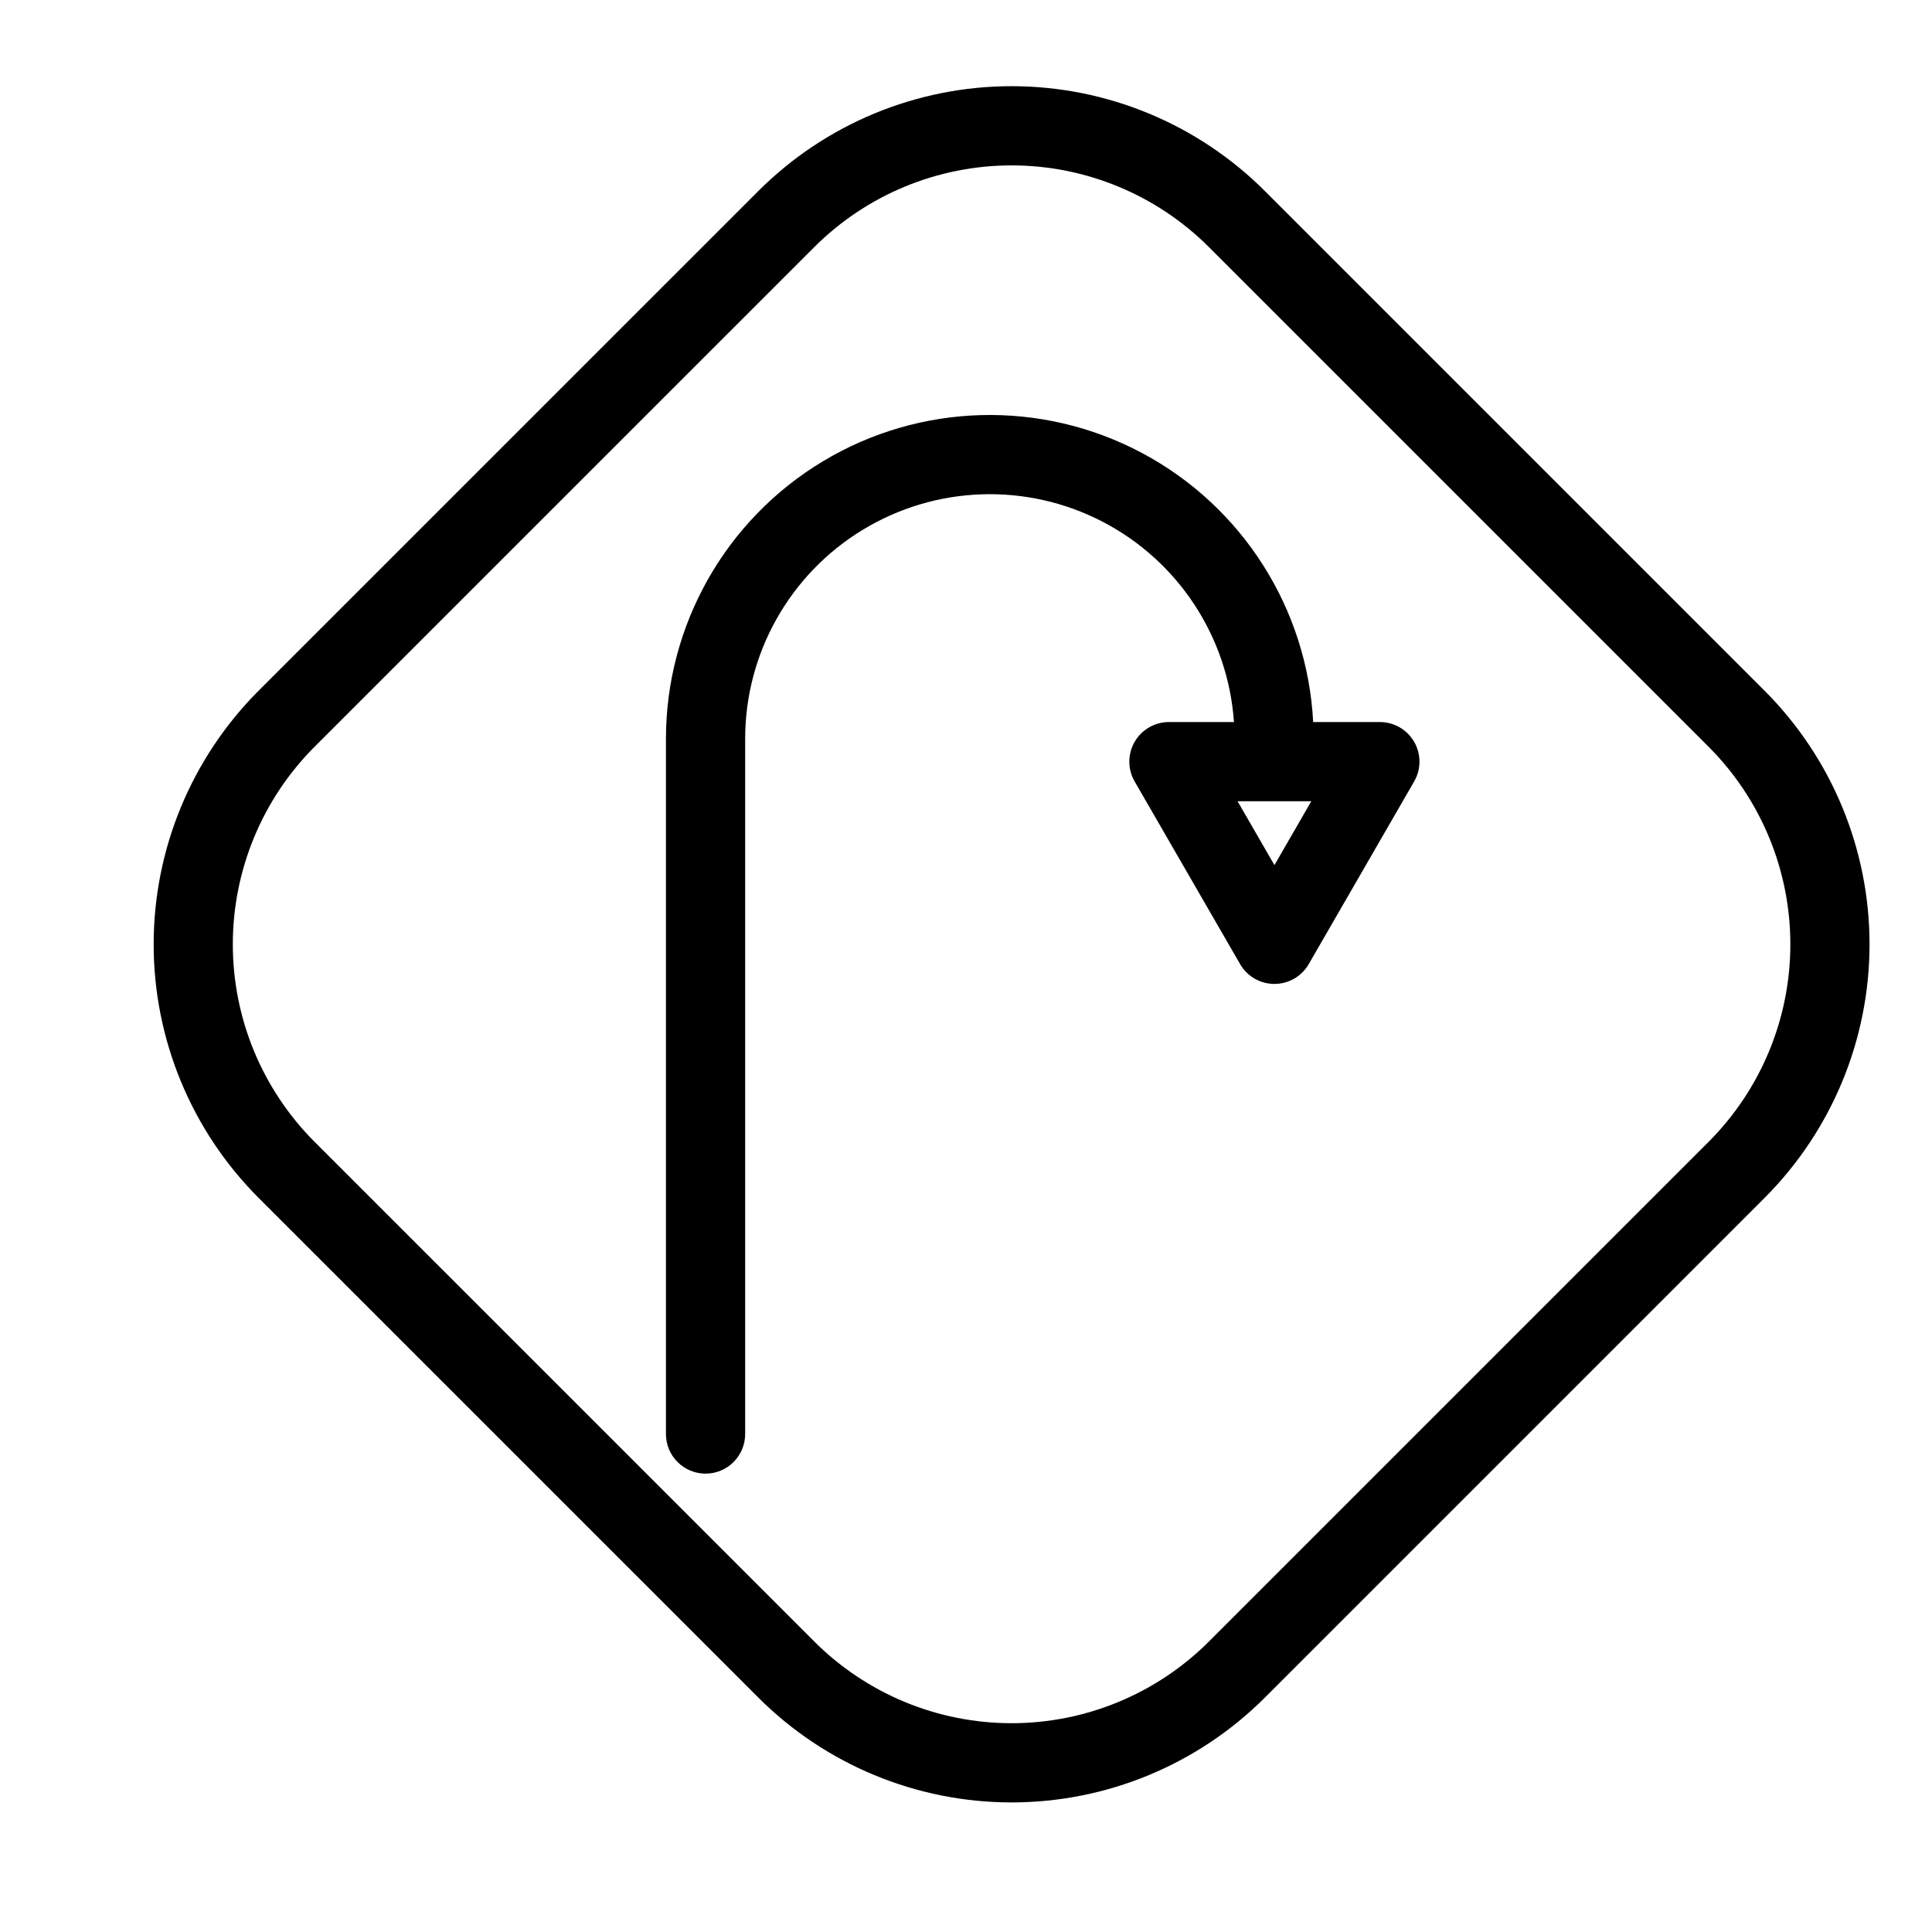
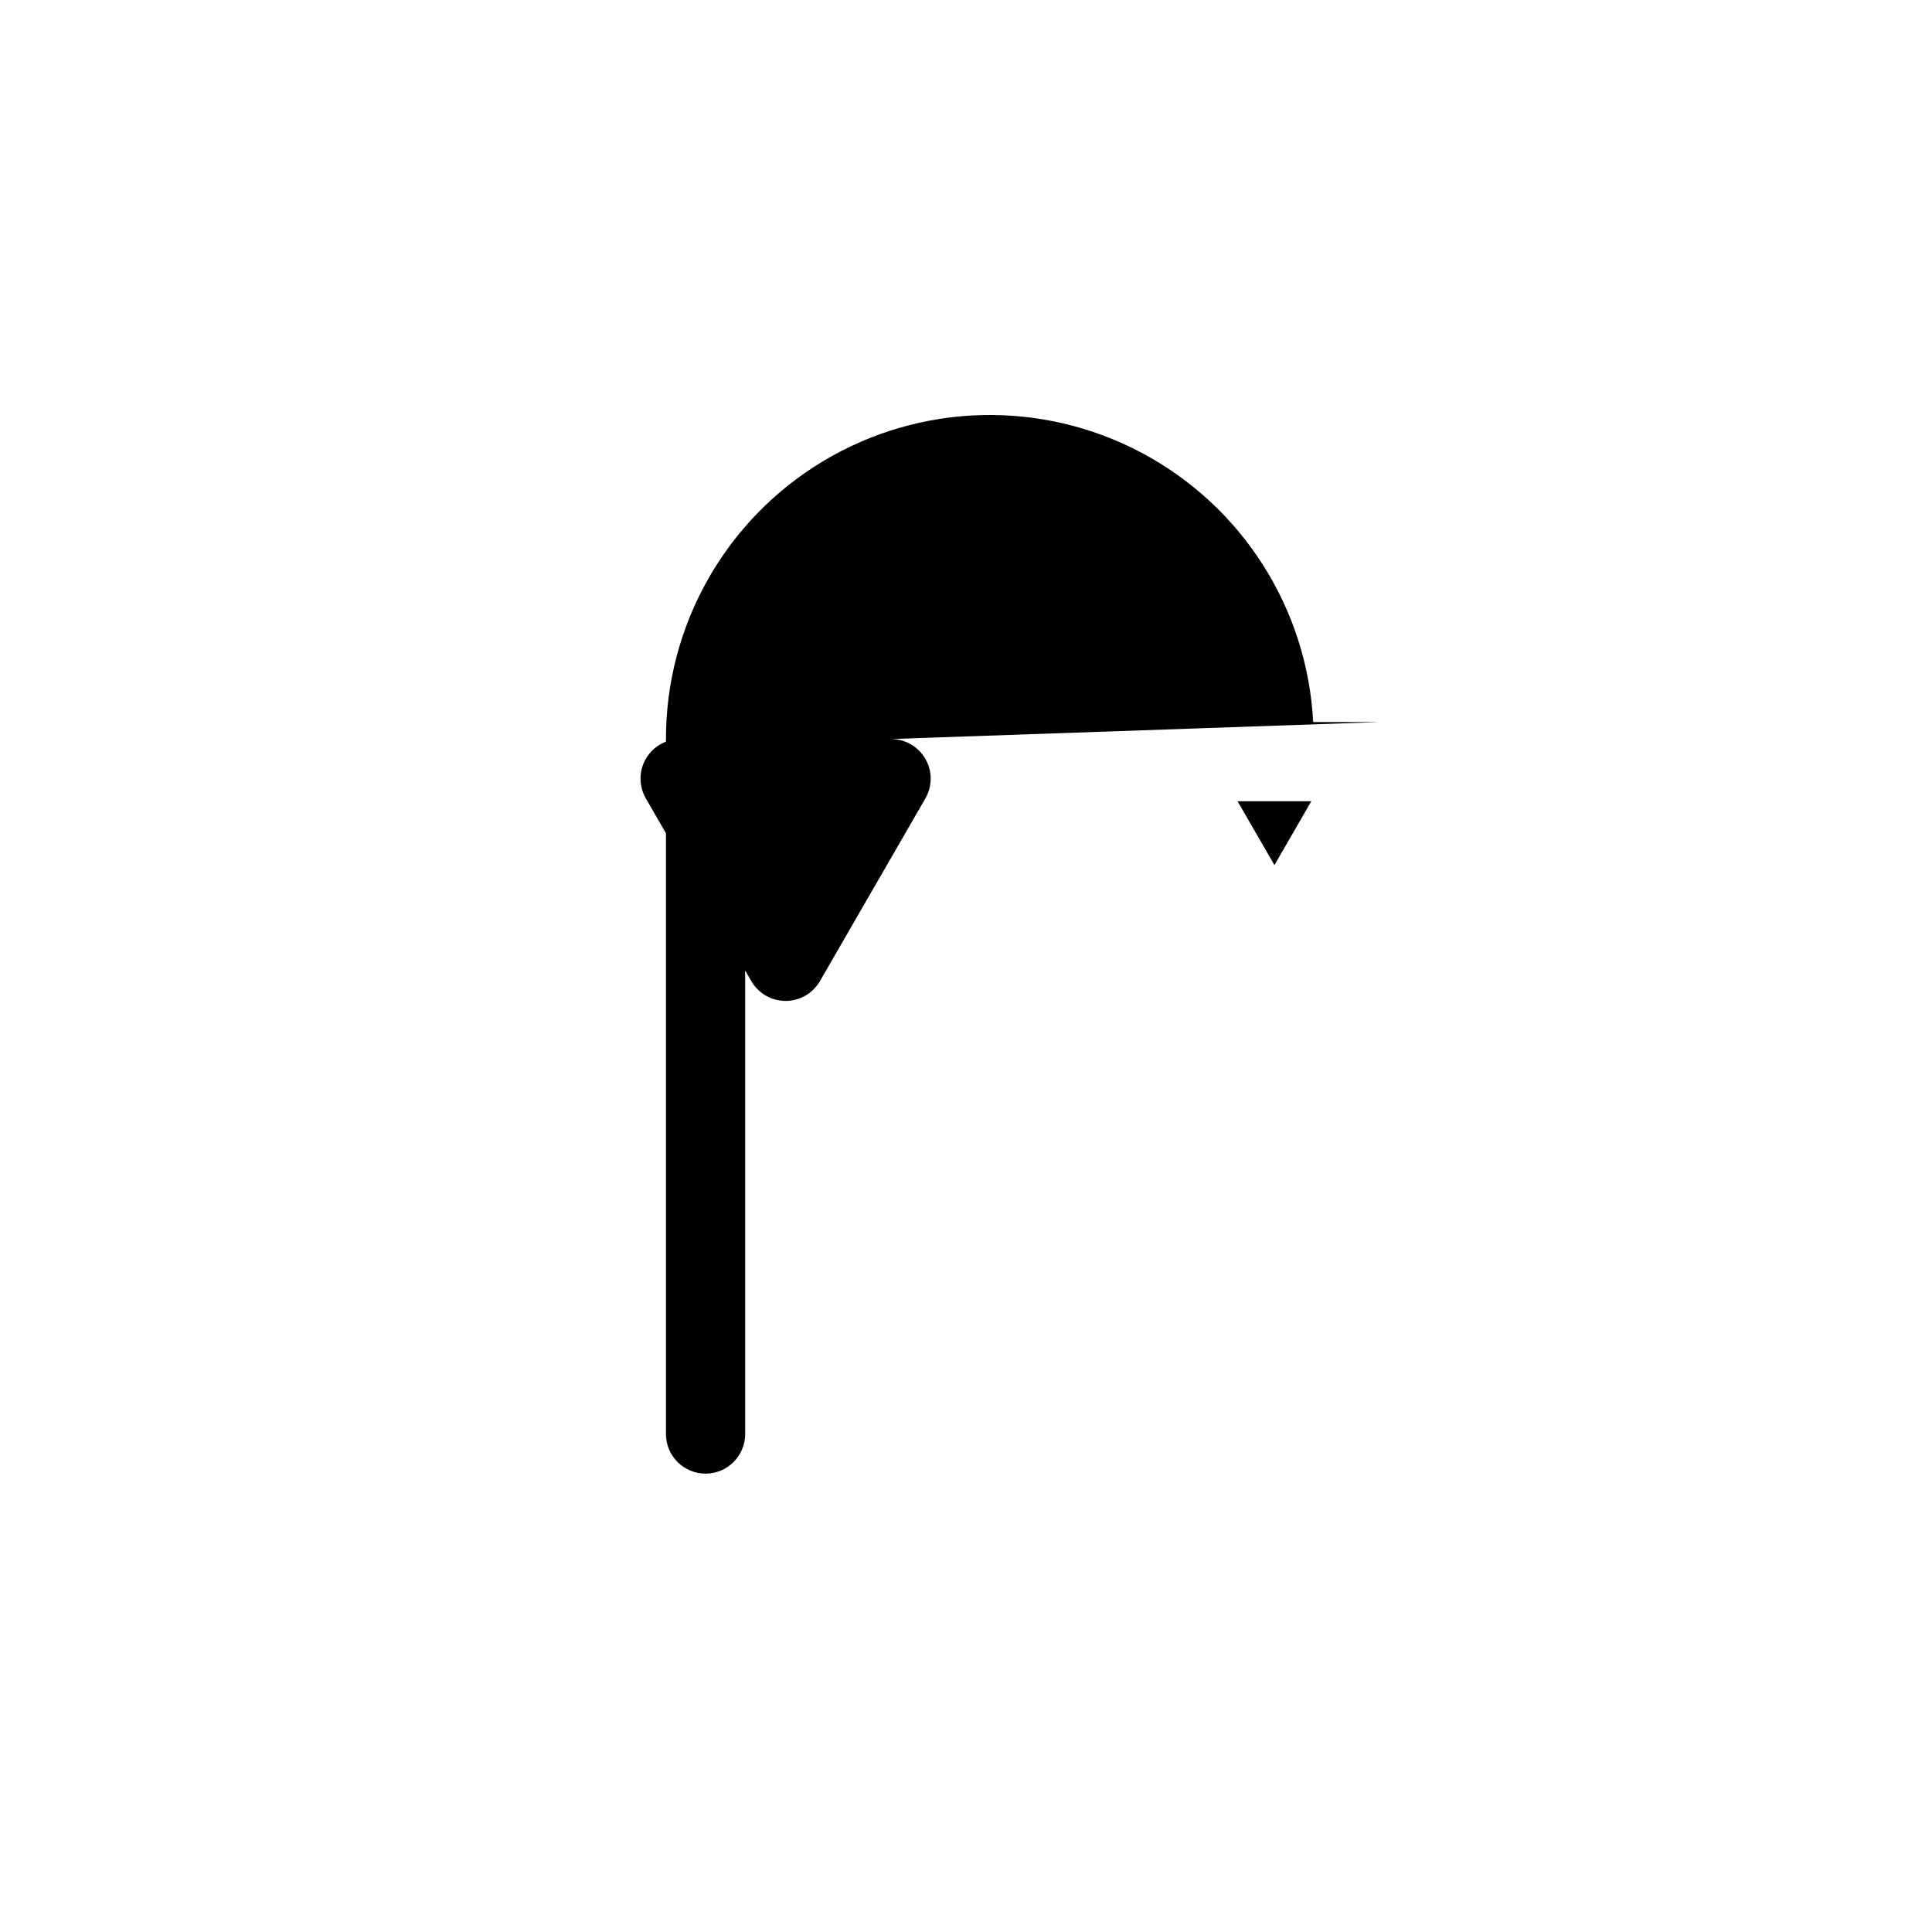
<svg xmlns="http://www.w3.org/2000/svg" fill="#000000" width="800px" height="800px" version="1.1" viewBox="144 144 512 512">
  <g>
-     <path d="m611.68 327.1-132.44-132.44c-17.809-17.812-41.965-27.82-67.152-27.82s-49.344 10.008-67.156 27.82l-132.45 132.44c-17.777 17.824-27.762 41.977-27.762 67.152 0 25.176 9.984 49.324 27.762 67.152l132.45 132.44c17.812 17.812 41.969 27.816 67.156 27.816s49.344-10.004 67.152-27.816l132.44-132.44c17.781-17.824 27.766-41.977 27.766-67.152 0-25.18-9.984-49.328-27.766-67.152zm-14.844 119.46-132.44 132.44c-13.871 13.875-32.691 21.668-52.309 21.668-19.621 0-38.438-7.793-52.312-21.668l-132.45-132.44c-13.848-13.887-21.625-32.695-21.625-52.309 0-19.613 7.777-38.426 21.625-52.312l132.45-132.44c13.875-13.871 32.691-21.668 52.312-21.668s38.438 7.797 52.309 21.668l132.44 132.44c13.848 13.887 21.625 32.699 21.625 52.312 0 19.613-7.777 38.422-21.625 52.309z" />
-     <path d="m509.68 335.35h-17.676c-1.559-30.098-18.793-57.172-45.402-71.324s-58.691-13.309-84.52 2.219-41.617 43.469-41.598 73.605v184.18c0 5.797 4.699 10.496 10.496 10.496 5.797 0 10.496-4.699 10.496-10.496v-184.18c-0.016-22.641 11.781-43.648 31.121-55.422 19.336-11.777 43.414-12.613 63.523-2.207 20.105 10.402 33.332 30.543 34.891 53.129h-17.227c-3.75 0-7.219 2-9.094 5.246-1.875 3.25-1.875 7.25 0 10.496l27.953 48.41v0.004c1.875 3.246 5.34 5.246 9.09 5.246 3.754 0 7.219-2 9.094-5.246l27.941-48.41v-0.004c1.875-3.246 1.875-7.246 0-10.496-1.875-3.246-5.34-5.246-9.094-5.246zm-27.941 37.914-9.77-16.922h19.535z" />
+     <path d="m509.68 335.35h-17.676c-1.559-30.098-18.793-57.172-45.402-71.324s-58.691-13.309-84.52 2.219-41.617 43.469-41.598 73.605v184.18c0 5.797 4.699 10.496 10.496 10.496 5.797 0 10.496-4.699 10.496-10.496v-184.18h-17.227c-3.75 0-7.219 2-9.094 5.246-1.875 3.25-1.875 7.25 0 10.496l27.953 48.41v0.004c1.875 3.246 5.34 5.246 9.09 5.246 3.754 0 7.219-2 9.094-5.246l27.941-48.41v-0.004c1.875-3.246 1.875-7.246 0-10.496-1.875-3.246-5.34-5.246-9.094-5.246zm-27.941 37.914-9.77-16.922h19.535z" />
  </g>
</svg>